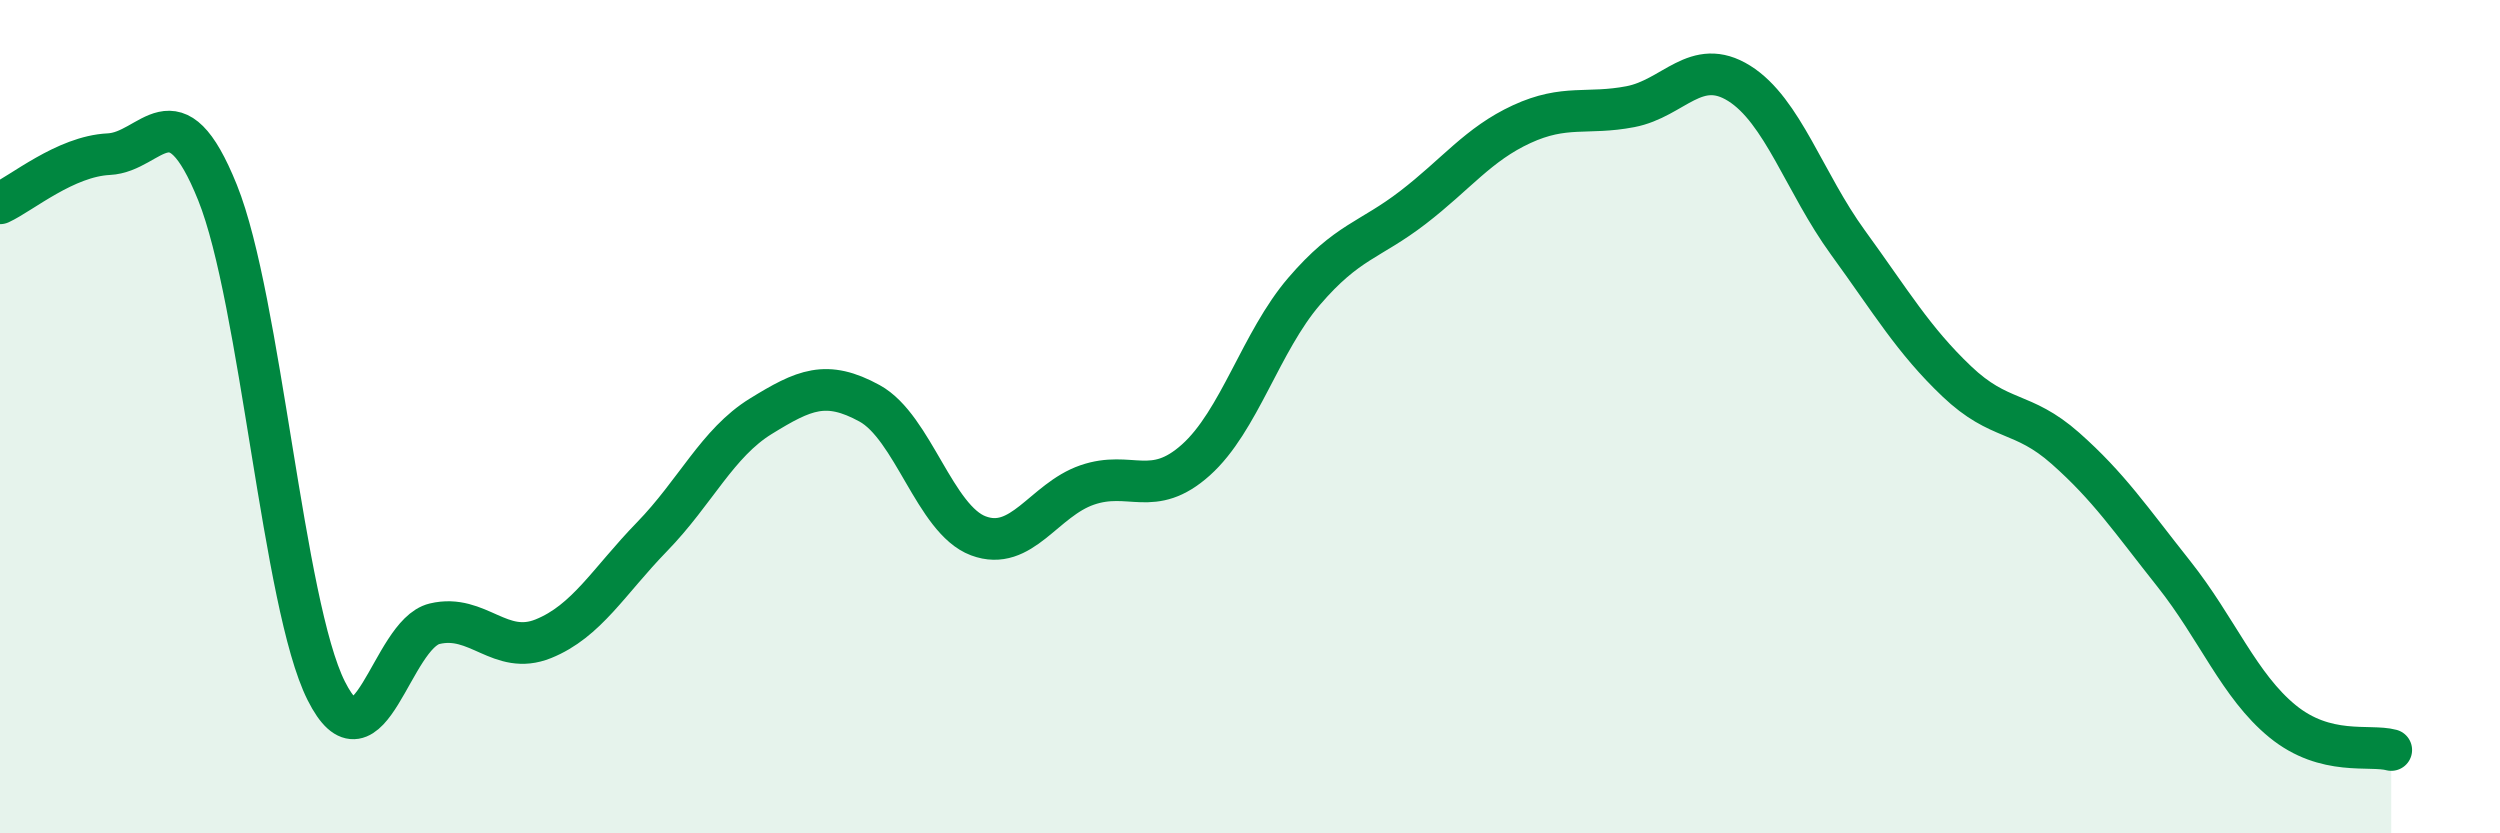
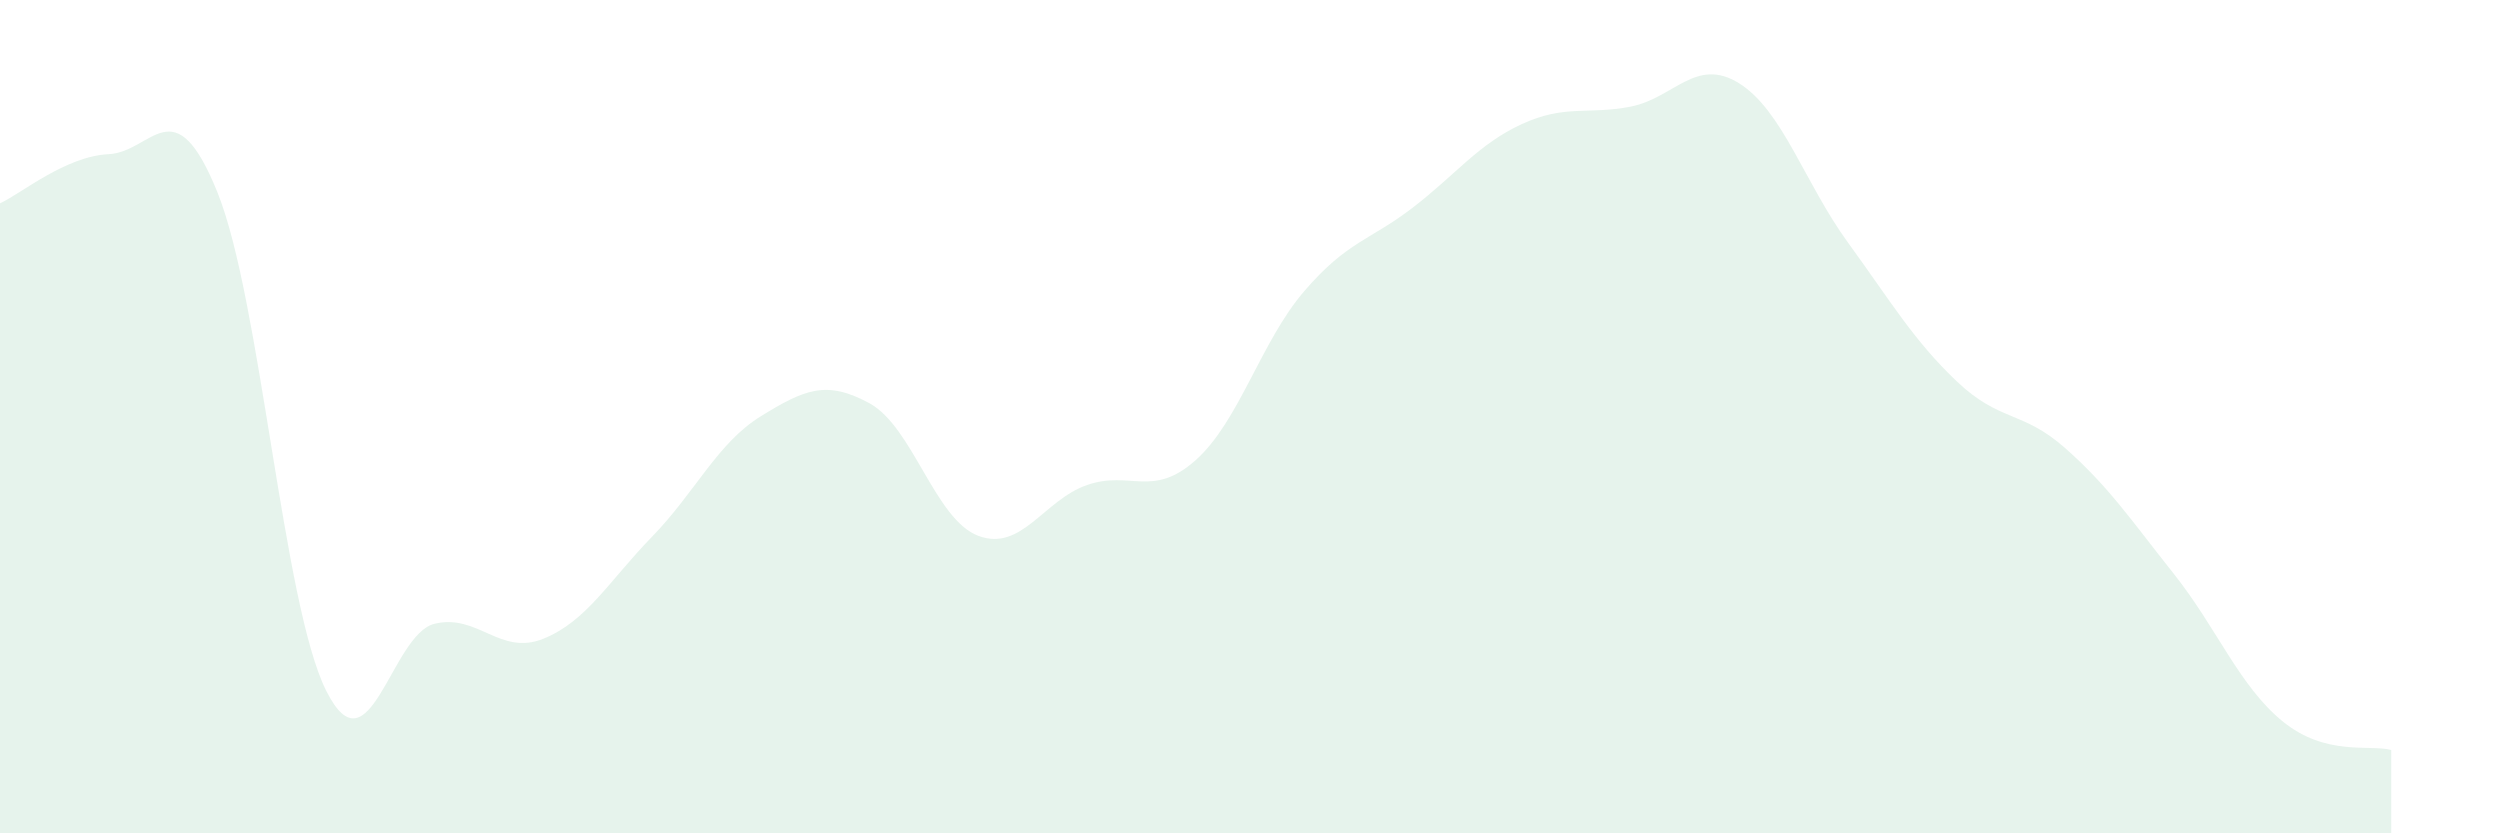
<svg xmlns="http://www.w3.org/2000/svg" width="60" height="20" viewBox="0 0 60 20">
  <path d="M 0,4.88 C 0.52,4.64 1.57,3.75 2.61,3.7 C 3.65,3.65 4.18,2.04 5.22,4.62 C 6.26,7.2 6.79,14.51 7.83,16.58 C 8.87,18.65 9.39,15.22 10.43,14.97 C 11.47,14.72 12,15.75 13.04,15.33 C 14.08,14.91 14.61,13.95 15.65,12.88 C 16.69,11.81 17.22,10.63 18.26,9.99 C 19.3,9.35 19.83,9.11 20.87,9.68 C 21.91,10.25 22.44,12.47 23.48,12.86 C 24.52,13.25 25.05,12 26.09,11.64 C 27.13,11.28 27.66,11.97 28.7,11.04 C 29.74,10.11 30.26,8.2 31.3,6.99 C 32.34,5.78 32.87,5.78 33.91,4.98 C 34.95,4.18 35.48,3.46 36.52,2.98 C 37.56,2.5 38.09,2.76 39.13,2.56 C 40.17,2.36 40.7,1.35 41.74,2 C 42.78,2.65 43.31,4.39 44.35,5.82 C 45.39,7.25 45.92,8.16 46.96,9.15 C 48,10.14 48.53,9.84 49.57,10.76 C 50.61,11.68 51.13,12.46 52.17,13.77 C 53.21,15.08 53.74,16.46 54.78,17.31 C 55.82,18.16 56.87,17.86 57.39,18L57.39 20L0 20Z" fill="#008740" opacity="0.1" stroke-linecap="round" stroke-linejoin="round" />
-   <path d="M 0,4.88 C 0.52,4.64 1.57,3.75 2.61,3.7 C 3.65,3.65 4.18,2.04 5.22,4.62 C 6.26,7.2 6.79,14.51 7.83,16.58 C 8.87,18.65 9.39,15.22 10.43,14.97 C 11.47,14.72 12,15.75 13.04,15.33 C 14.08,14.91 14.61,13.95 15.65,12.88 C 16.69,11.81 17.22,10.63 18.26,9.99 C 19.3,9.35 19.83,9.11 20.87,9.68 C 21.91,10.25 22.44,12.47 23.48,12.86 C 24.52,13.25 25.05,12 26.09,11.64 C 27.13,11.28 27.66,11.97 28.7,11.04 C 29.74,10.11 30.26,8.2 31.3,6.99 C 32.34,5.78 32.87,5.78 33.91,4.98 C 34.95,4.18 35.48,3.46 36.52,2.98 C 37.56,2.5 38.09,2.76 39.13,2.56 C 40.17,2.36 40.7,1.35 41.74,2 C 42.78,2.65 43.31,4.39 44.35,5.82 C 45.39,7.25 45.92,8.16 46.96,9.15 C 48,10.14 48.53,9.84 49.57,10.76 C 50.61,11.68 51.13,12.46 52.17,13.77 C 53.21,15.08 53.74,16.46 54.78,17.31 C 55.82,18.16 56.87,17.86 57.39,18" stroke="#008740" stroke-width="1" fill="none" stroke-linecap="round" stroke-linejoin="round" />
</svg>